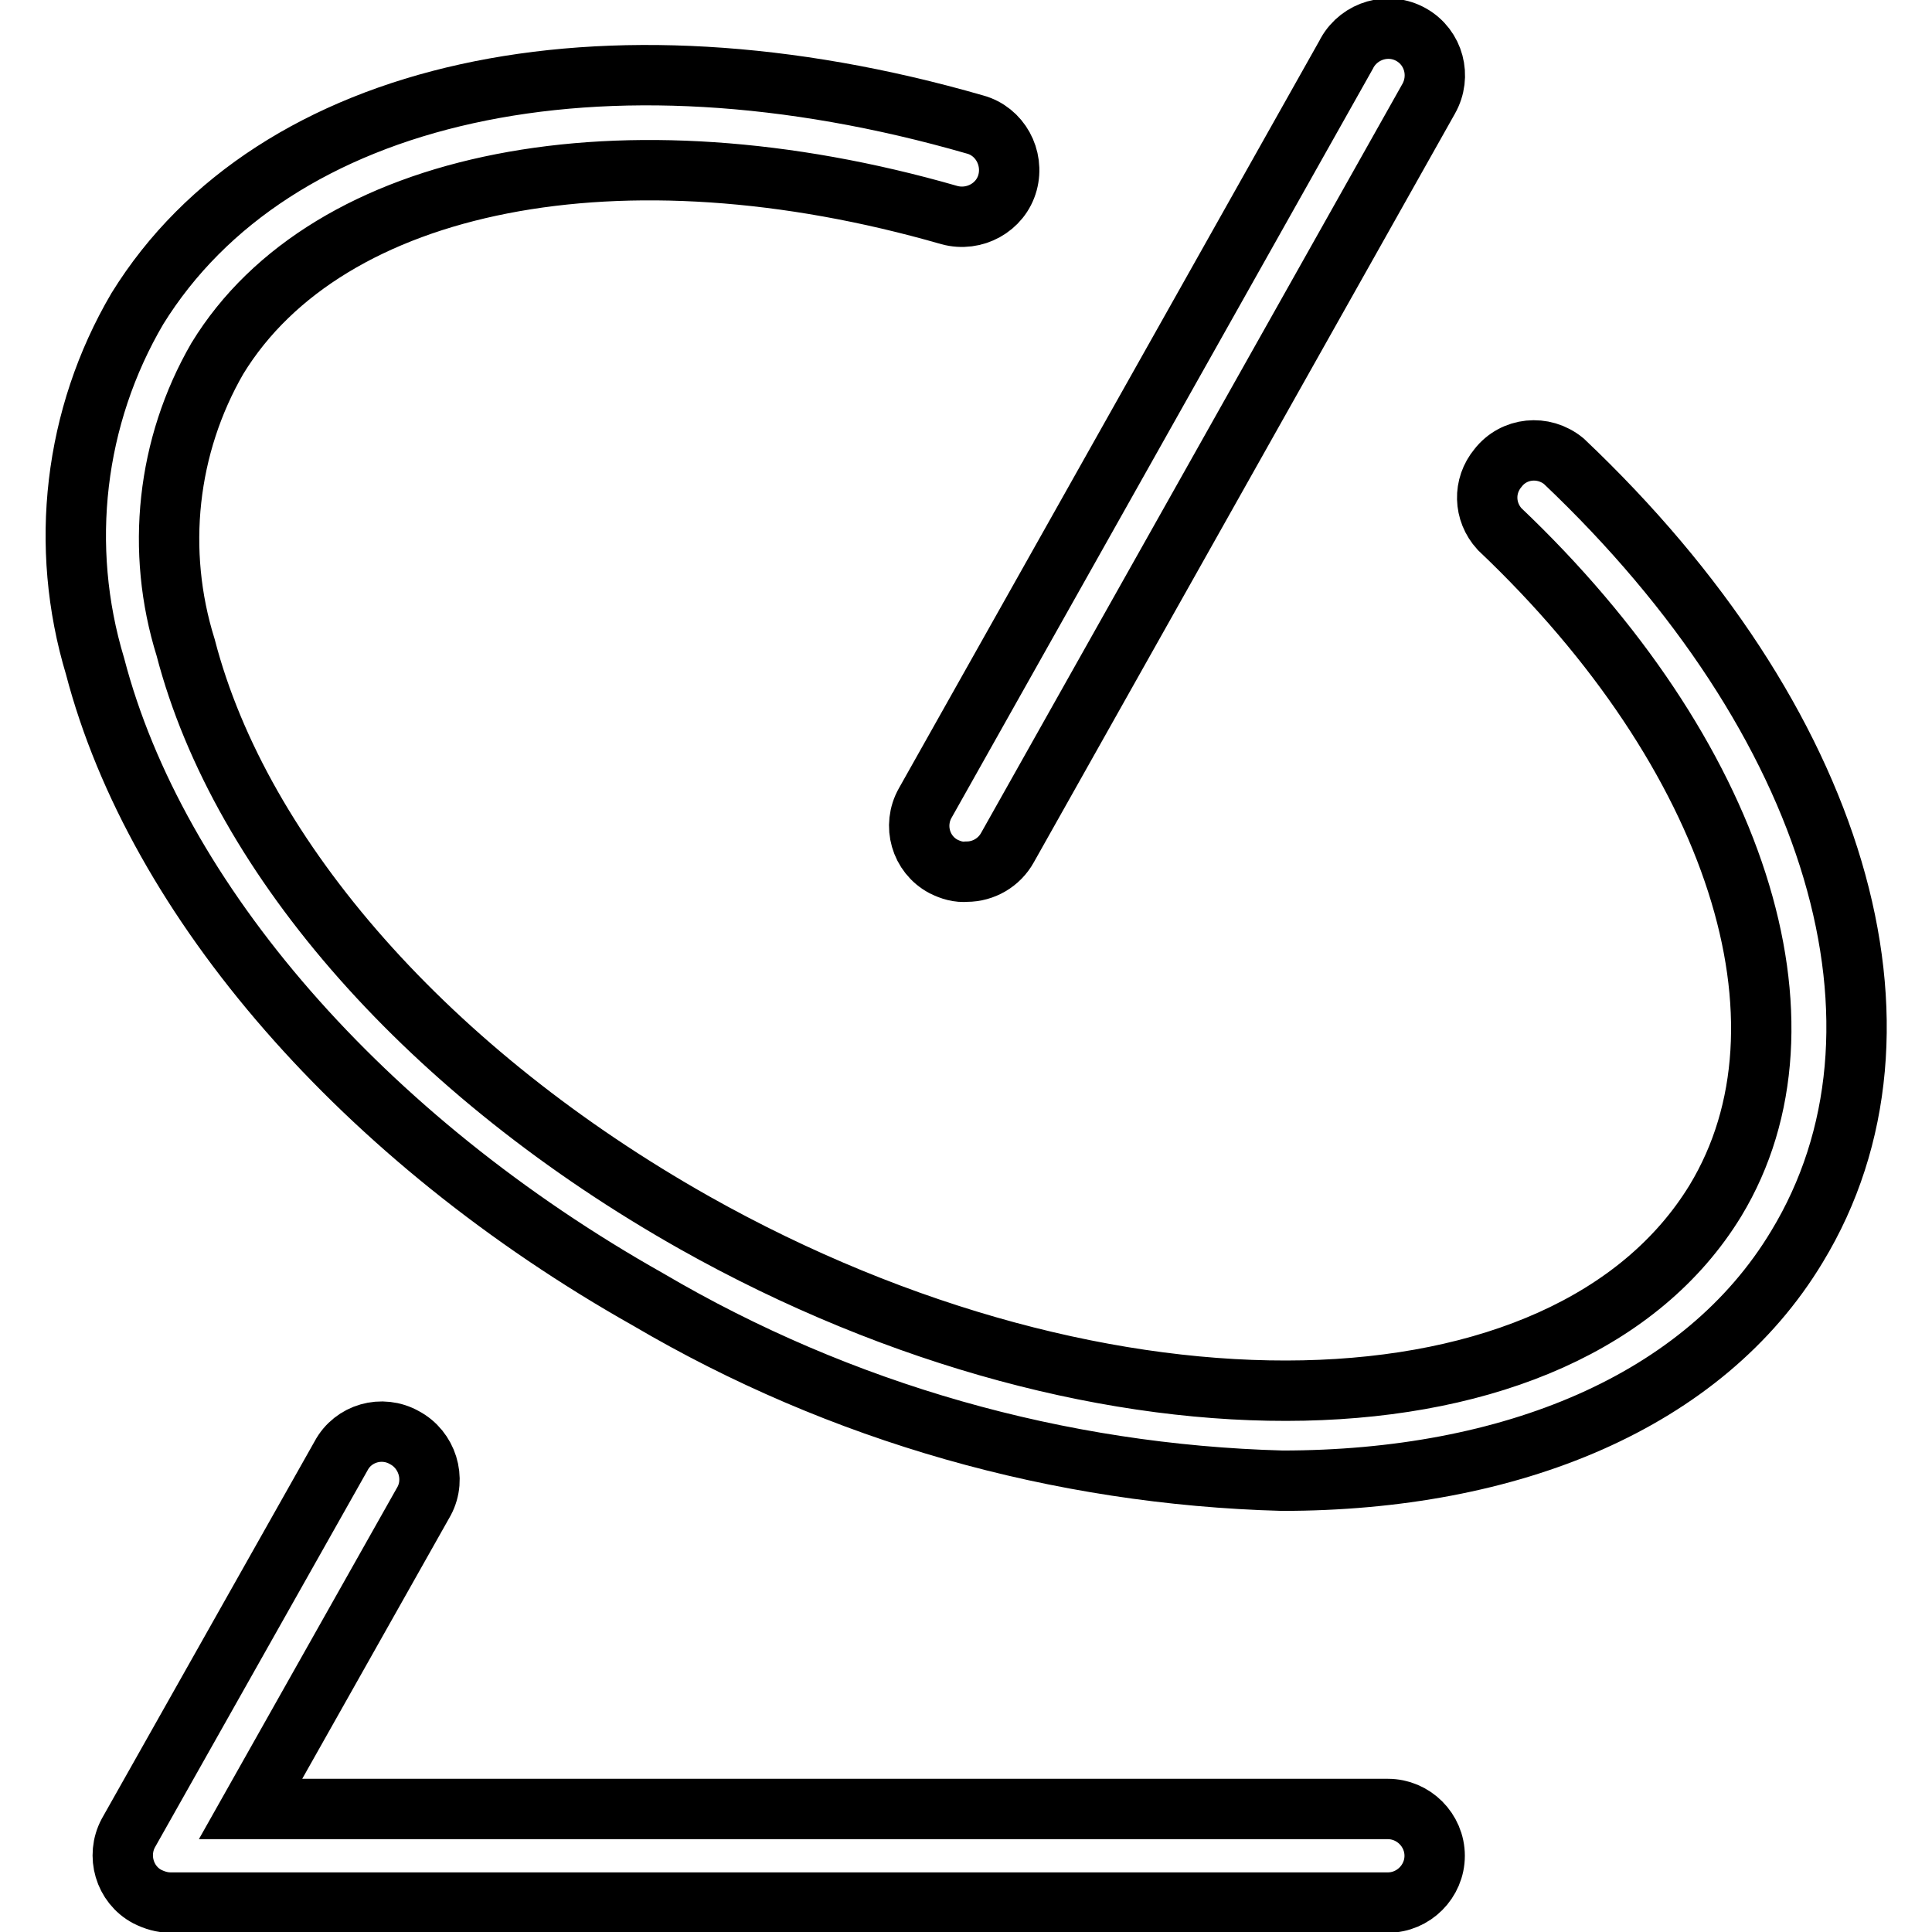
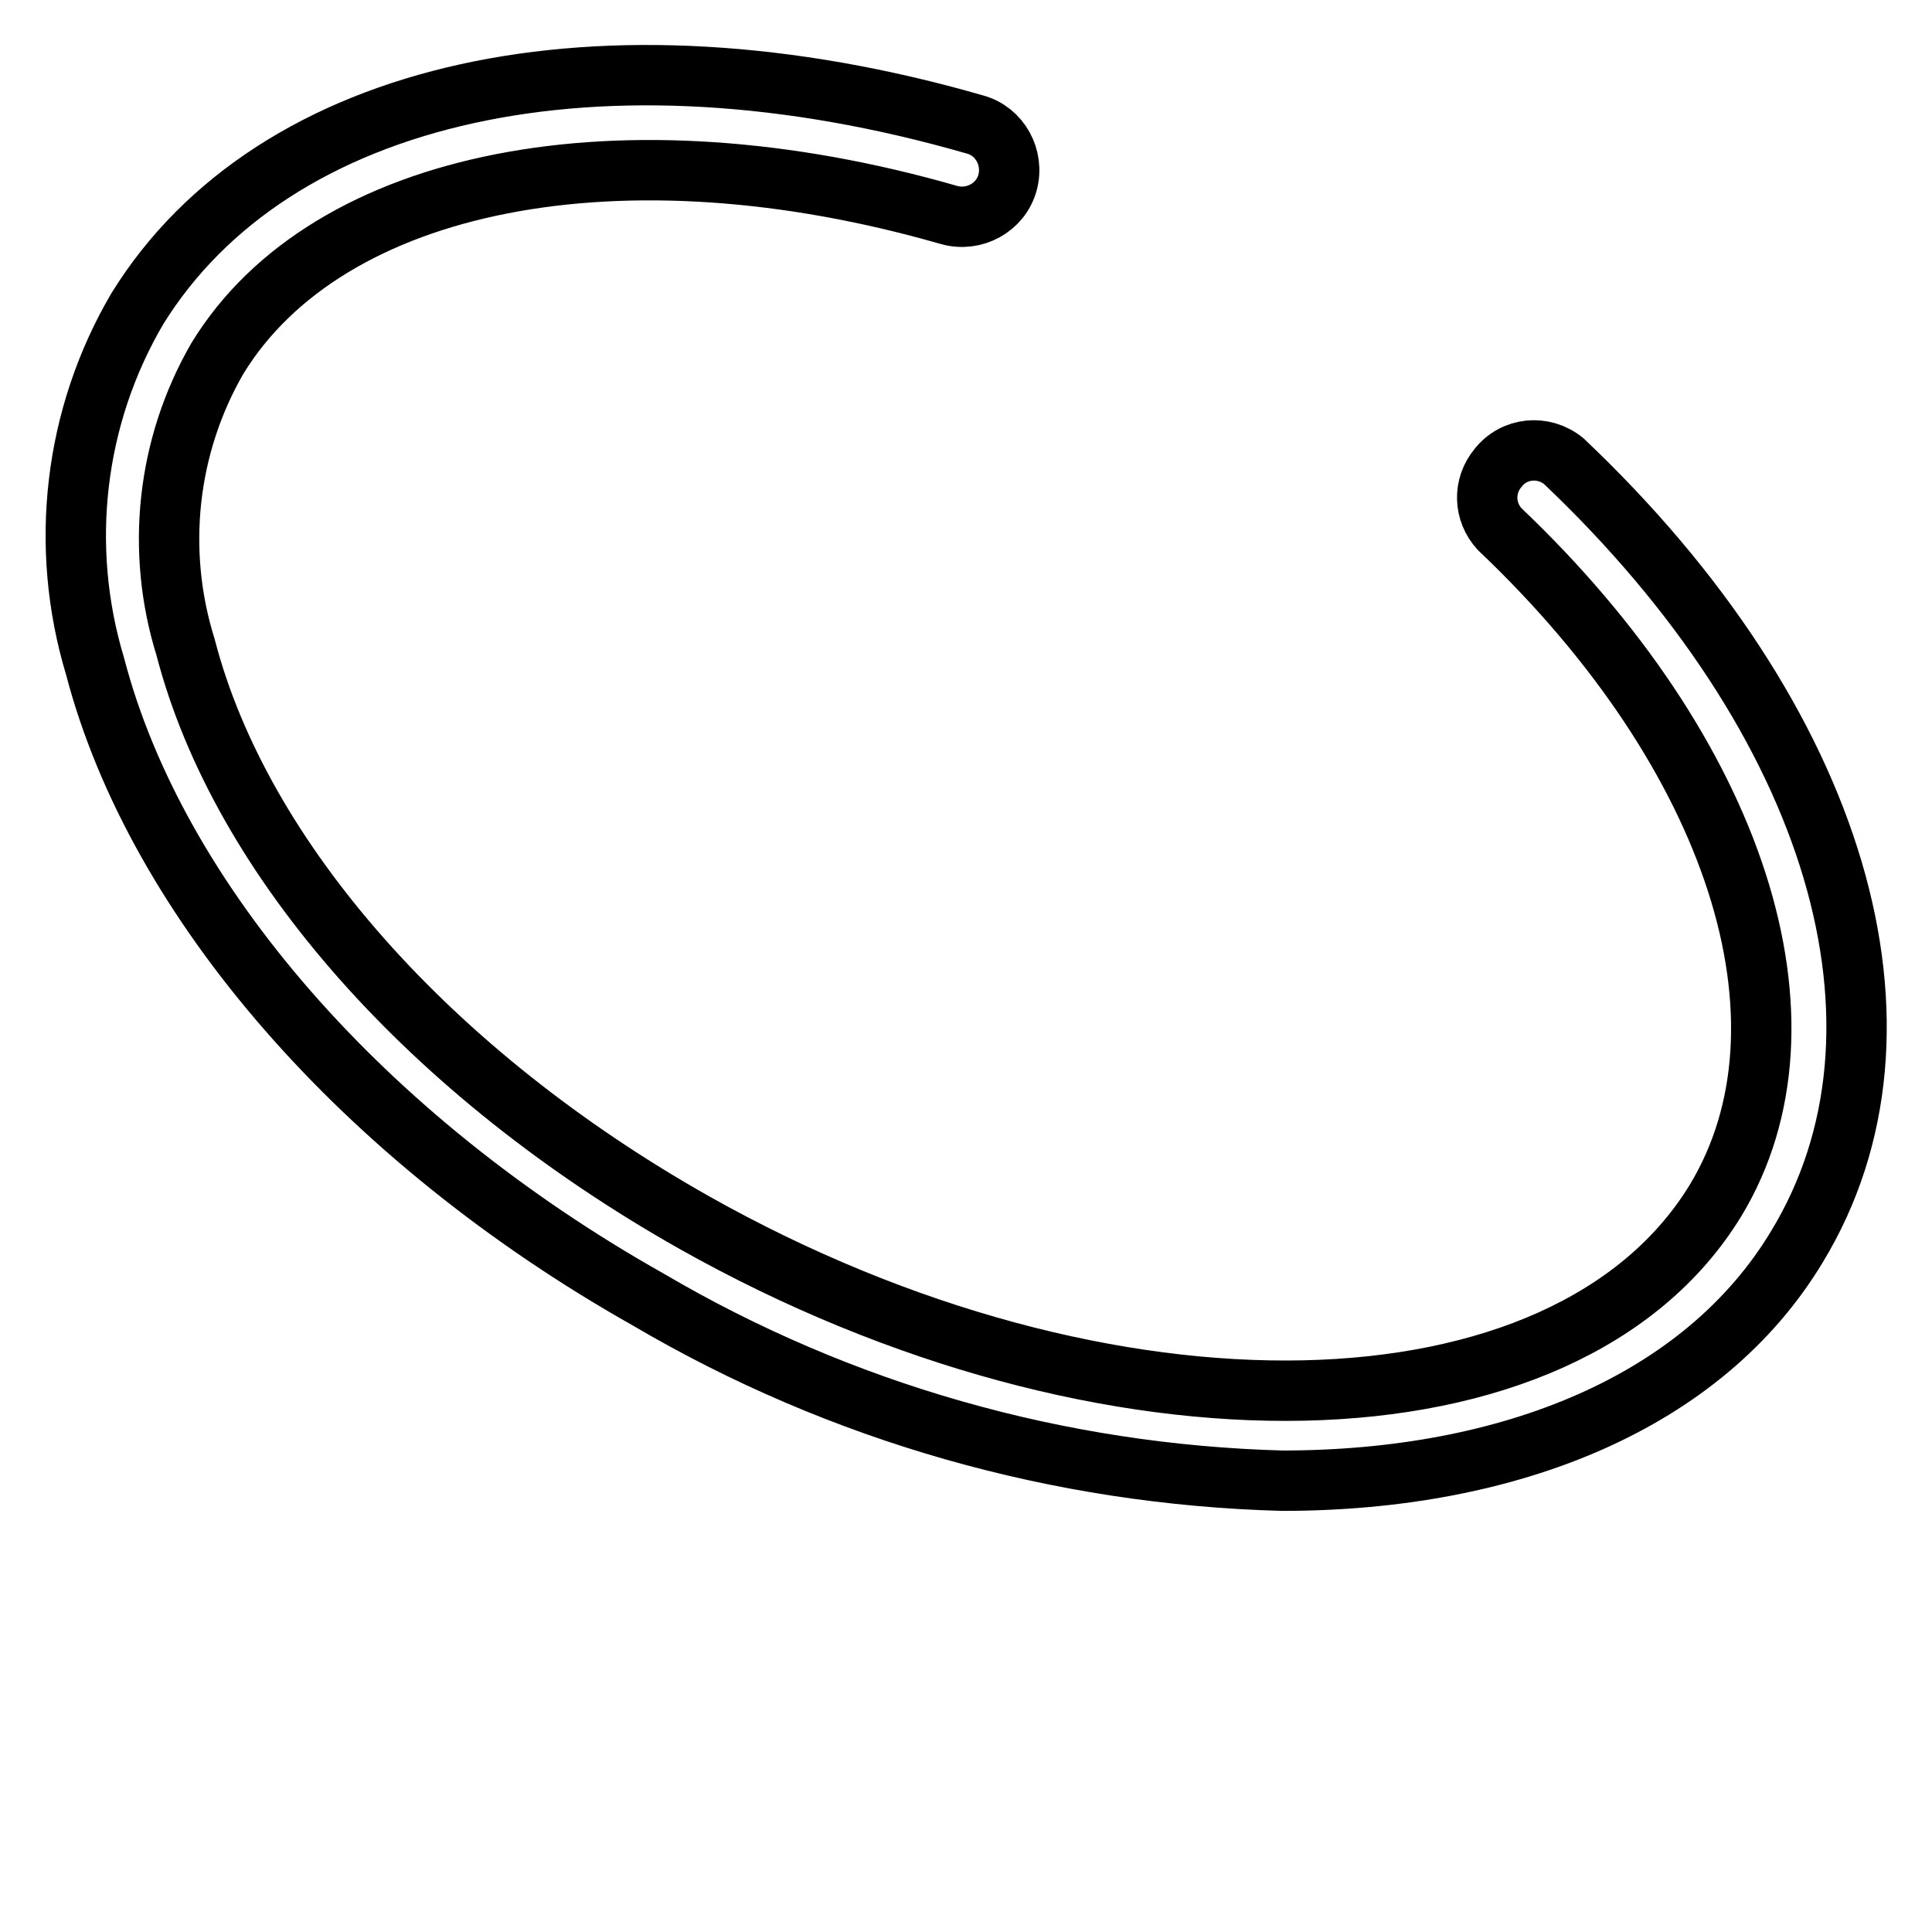
<svg xmlns="http://www.w3.org/2000/svg" version="1.1" x="0px" y="0px" viewBox="0 0 256 256" enable-background="new 0 0 256 256" xml:space="preserve">
  <g>
    <path stroke-width="8" fill-opacity="0" stroke="#000000" d="M207.2,61.1c-2.7-2.2-6.6-1.8-8.7,0.9c-2,2.4-1.9,5.8,0.2,8.1c31.4,29.8,42.9,65.4,28.6,89 c-19.8,32.4-80.6,33.7-135.3,2.9c-34.9-19.7-60.1-48.1-67.4-76.2c-4-12.8-2.5-26.7,4.2-38.3c14.6-23.9,53.6-31.5,97-19 c3.3,0.9,6.8-1,7.7-4.3c0.9-3.3-1-6.8-4.3-7.7c-49.6-14.3-93-4.7-111,24.4C9.8,55.2,7.8,72.4,12.6,88.3c8.1,31,35.5,62.6,73.3,83.9 c25.5,15,54.4,23.2,84,24c30.2,0,55.8-10.4,68.2-31C255.6,136.4,243.5,95.5,207.2,61.1L207.2,61.1z" />
-     <path stroke-width="8" fill-opacity="0" stroke="#000000" d="M178.4,7.2l-55.8,99.2c-1.7,3-0.6,6.8,2.4,8.4c1,0.5,2,0.8,3.1,0.7c2.2,0,4.3-1.2,5.4-3.2l55.8-99.2 c1.7-3,0.7-6.8-2.3-8.5S180.2,4,178.5,7L178.4,7.2z M53.6,190.5c-3-1.7-6.8-0.6-8.4,2.4L17,242.9c-1.6,3-0.5,6.8,2.5,8.4 c1,0.5,2,0.8,3.1,0.8h161.3c3.4,0,6.2-2.8,6.2-6.2s-2.8-6.2-6.2-6.2H33.2l23-40.8C57.8,195.9,56.6,192.1,53.6,190.5z" />
  </g>
</svg>